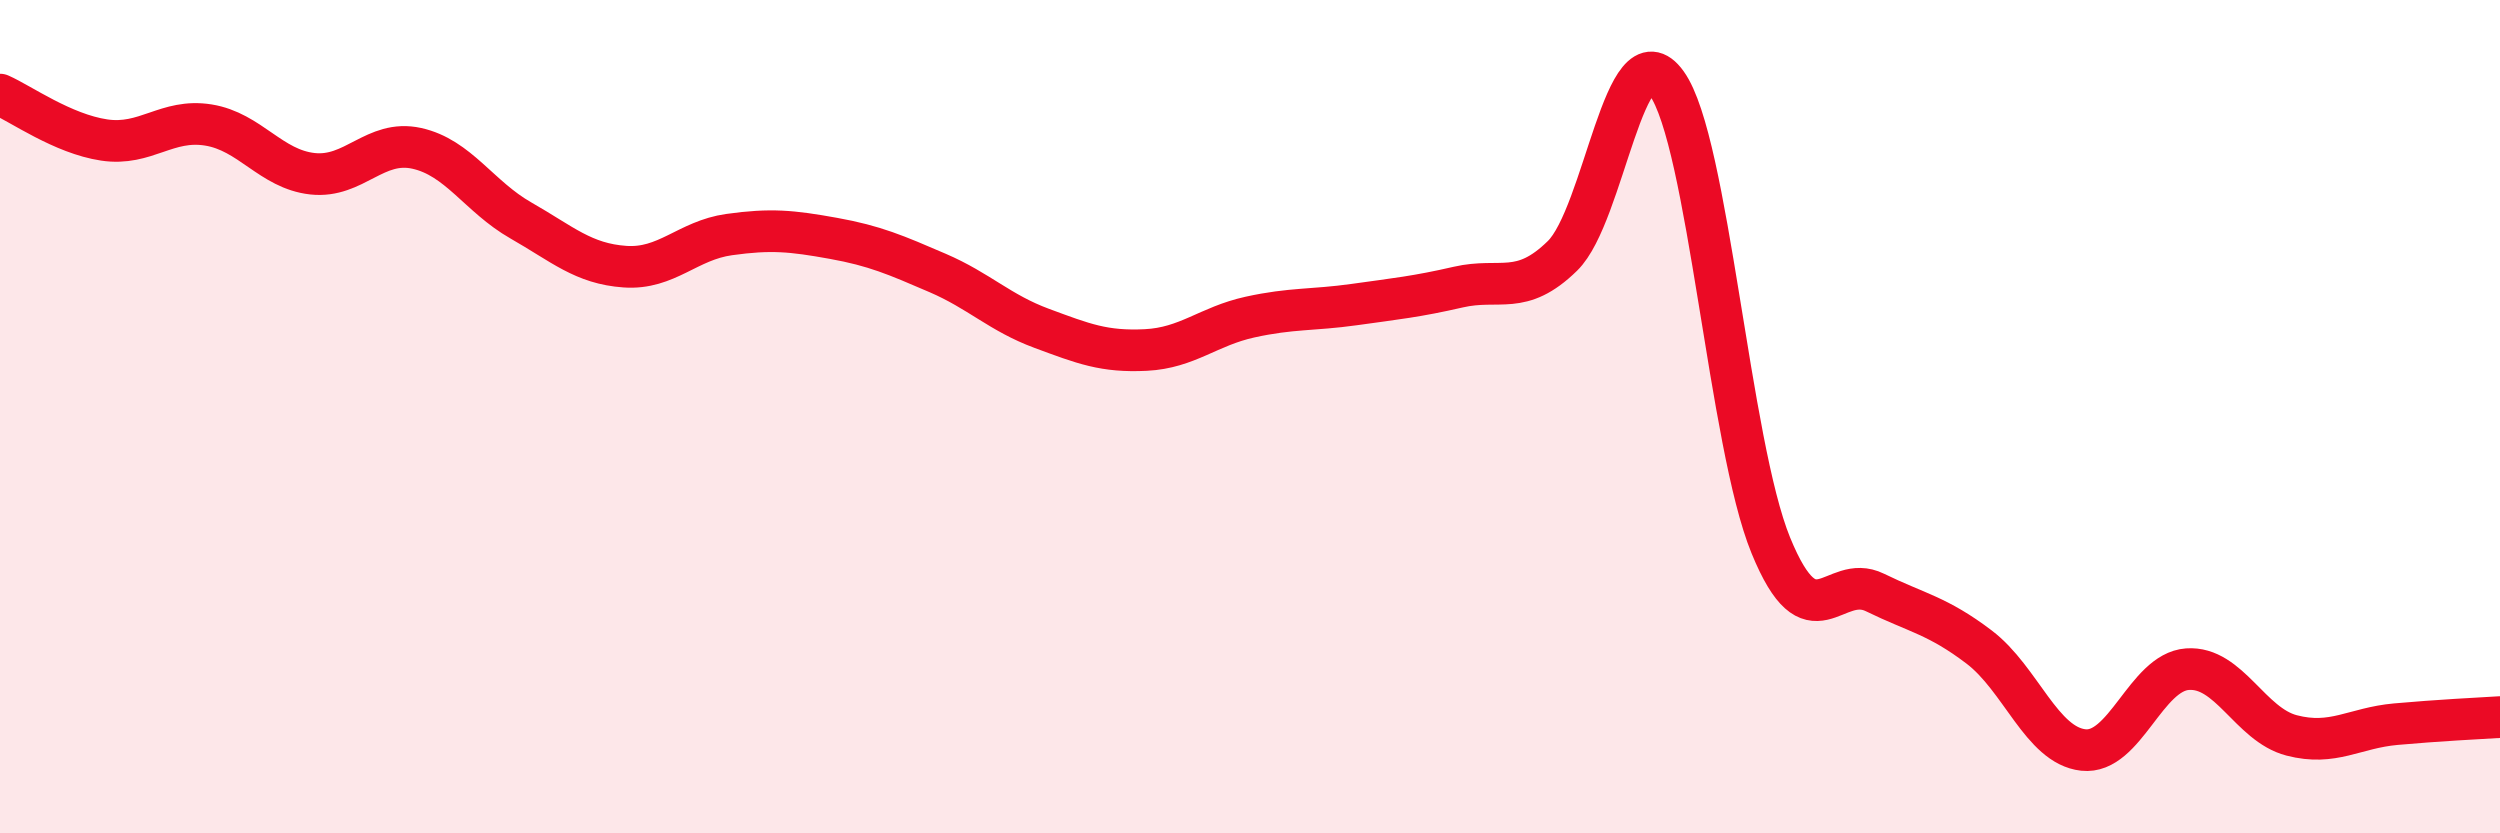
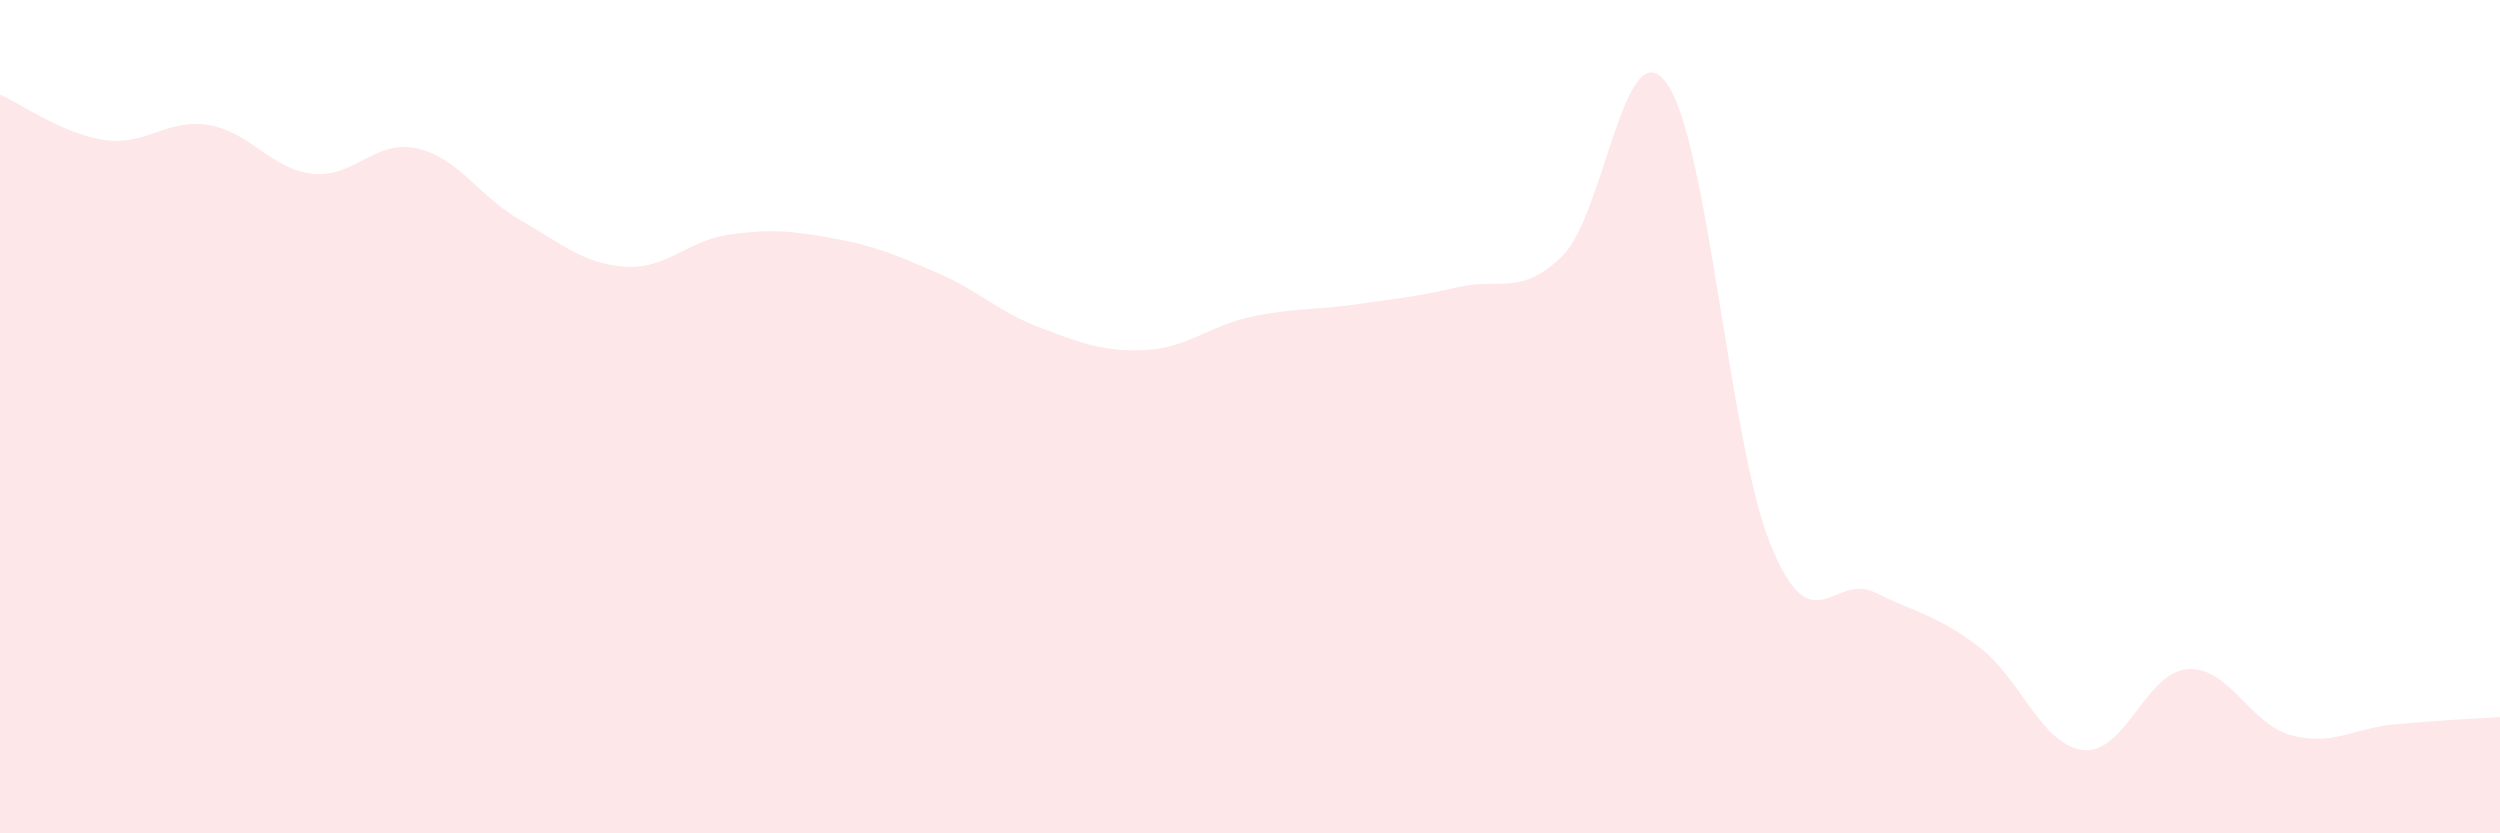
<svg xmlns="http://www.w3.org/2000/svg" width="60" height="20" viewBox="0 0 60 20">
  <path d="M 0,2.27 C 0.5,2.49 1.5,3.21 2.5,3.36 C 3.5,3.51 4,2.84 5,3 C 6,3.16 6.5,4.06 7.5,4.17 C 8.5,4.28 9,3.34 10,3.56 C 11,3.78 11.5,4.72 12.5,5.29 C 13.5,5.86 14,6.33 15,6.4 C 16,6.47 16.5,5.77 17.5,5.63 C 18.5,5.49 19,5.54 20,5.72 C 21,5.9 21.5,6.12 22.5,6.55 C 23.5,6.98 24,7.51 25,7.88 C 26,8.25 26.5,8.45 27.5,8.4 C 28.5,8.35 29,7.83 30,7.61 C 31,7.39 31.5,7.45 32.5,7.31 C 33.5,7.17 34,7.12 35,6.89 C 36,6.66 36.5,7.12 37.5,6.14 C 38.5,5.16 39,0.61 40,2 C 41,3.39 41.5,10.65 42.5,13.09 C 43.5,15.53 44,13.73 45,14.22 C 46,14.71 46.5,14.77 47.5,15.53 C 48.5,16.29 49,17.89 50,18 C 51,18.11 51.5,16.13 52.5,16.06 C 53.5,15.99 54,17.39 55,17.65 C 56,17.91 56.5,17.47 57.5,17.38 C 58.5,17.29 59.5,17.24 60,17.21L60 20L0 20Z" fill="#EB0A25" opacity="0.1" stroke-linecap="round" stroke-linejoin="round" />
-   <path d="M 0,2.27 C 0.5,2.49 1.5,3.21 2.5,3.36 C 3.5,3.51 4,2.84 5,3 C 6,3.16 6.5,4.06 7.5,4.17 C 8.5,4.28 9,3.34 10,3.56 C 11,3.78 11.5,4.72 12.5,5.29 C 13.5,5.86 14,6.33 15,6.4 C 16,6.47 16.5,5.77 17.5,5.63 C 18.5,5.49 19,5.54 20,5.72 C 21,5.9 21.5,6.12 22.5,6.55 C 23.5,6.98 24,7.51 25,7.88 C 26,8.25 26.5,8.45 27.5,8.4 C 28.5,8.35 29,7.83 30,7.61 C 31,7.39 31.5,7.45 32.5,7.31 C 33.5,7.17 34,7.12 35,6.89 C 36,6.66 36.5,7.12 37.5,6.14 C 38.5,5.16 39,0.61 40,2 C 41,3.39 41.5,10.65 42.5,13.09 C 43.5,15.53 44,13.73 45,14.22 C 46,14.71 46.5,14.77 47.5,15.53 C 48.5,16.29 49,17.89 50,18 C 51,18.11 51.5,16.13 52.5,16.06 C 53.5,15.99 54,17.39 55,17.65 C 56,17.91 56.5,17.47 57.5,17.38 C 58.5,17.29 59.5,17.24 60,17.21" stroke="#EB0A25" stroke-width="1" fill="none" stroke-linecap="round" stroke-linejoin="round" />
</svg>